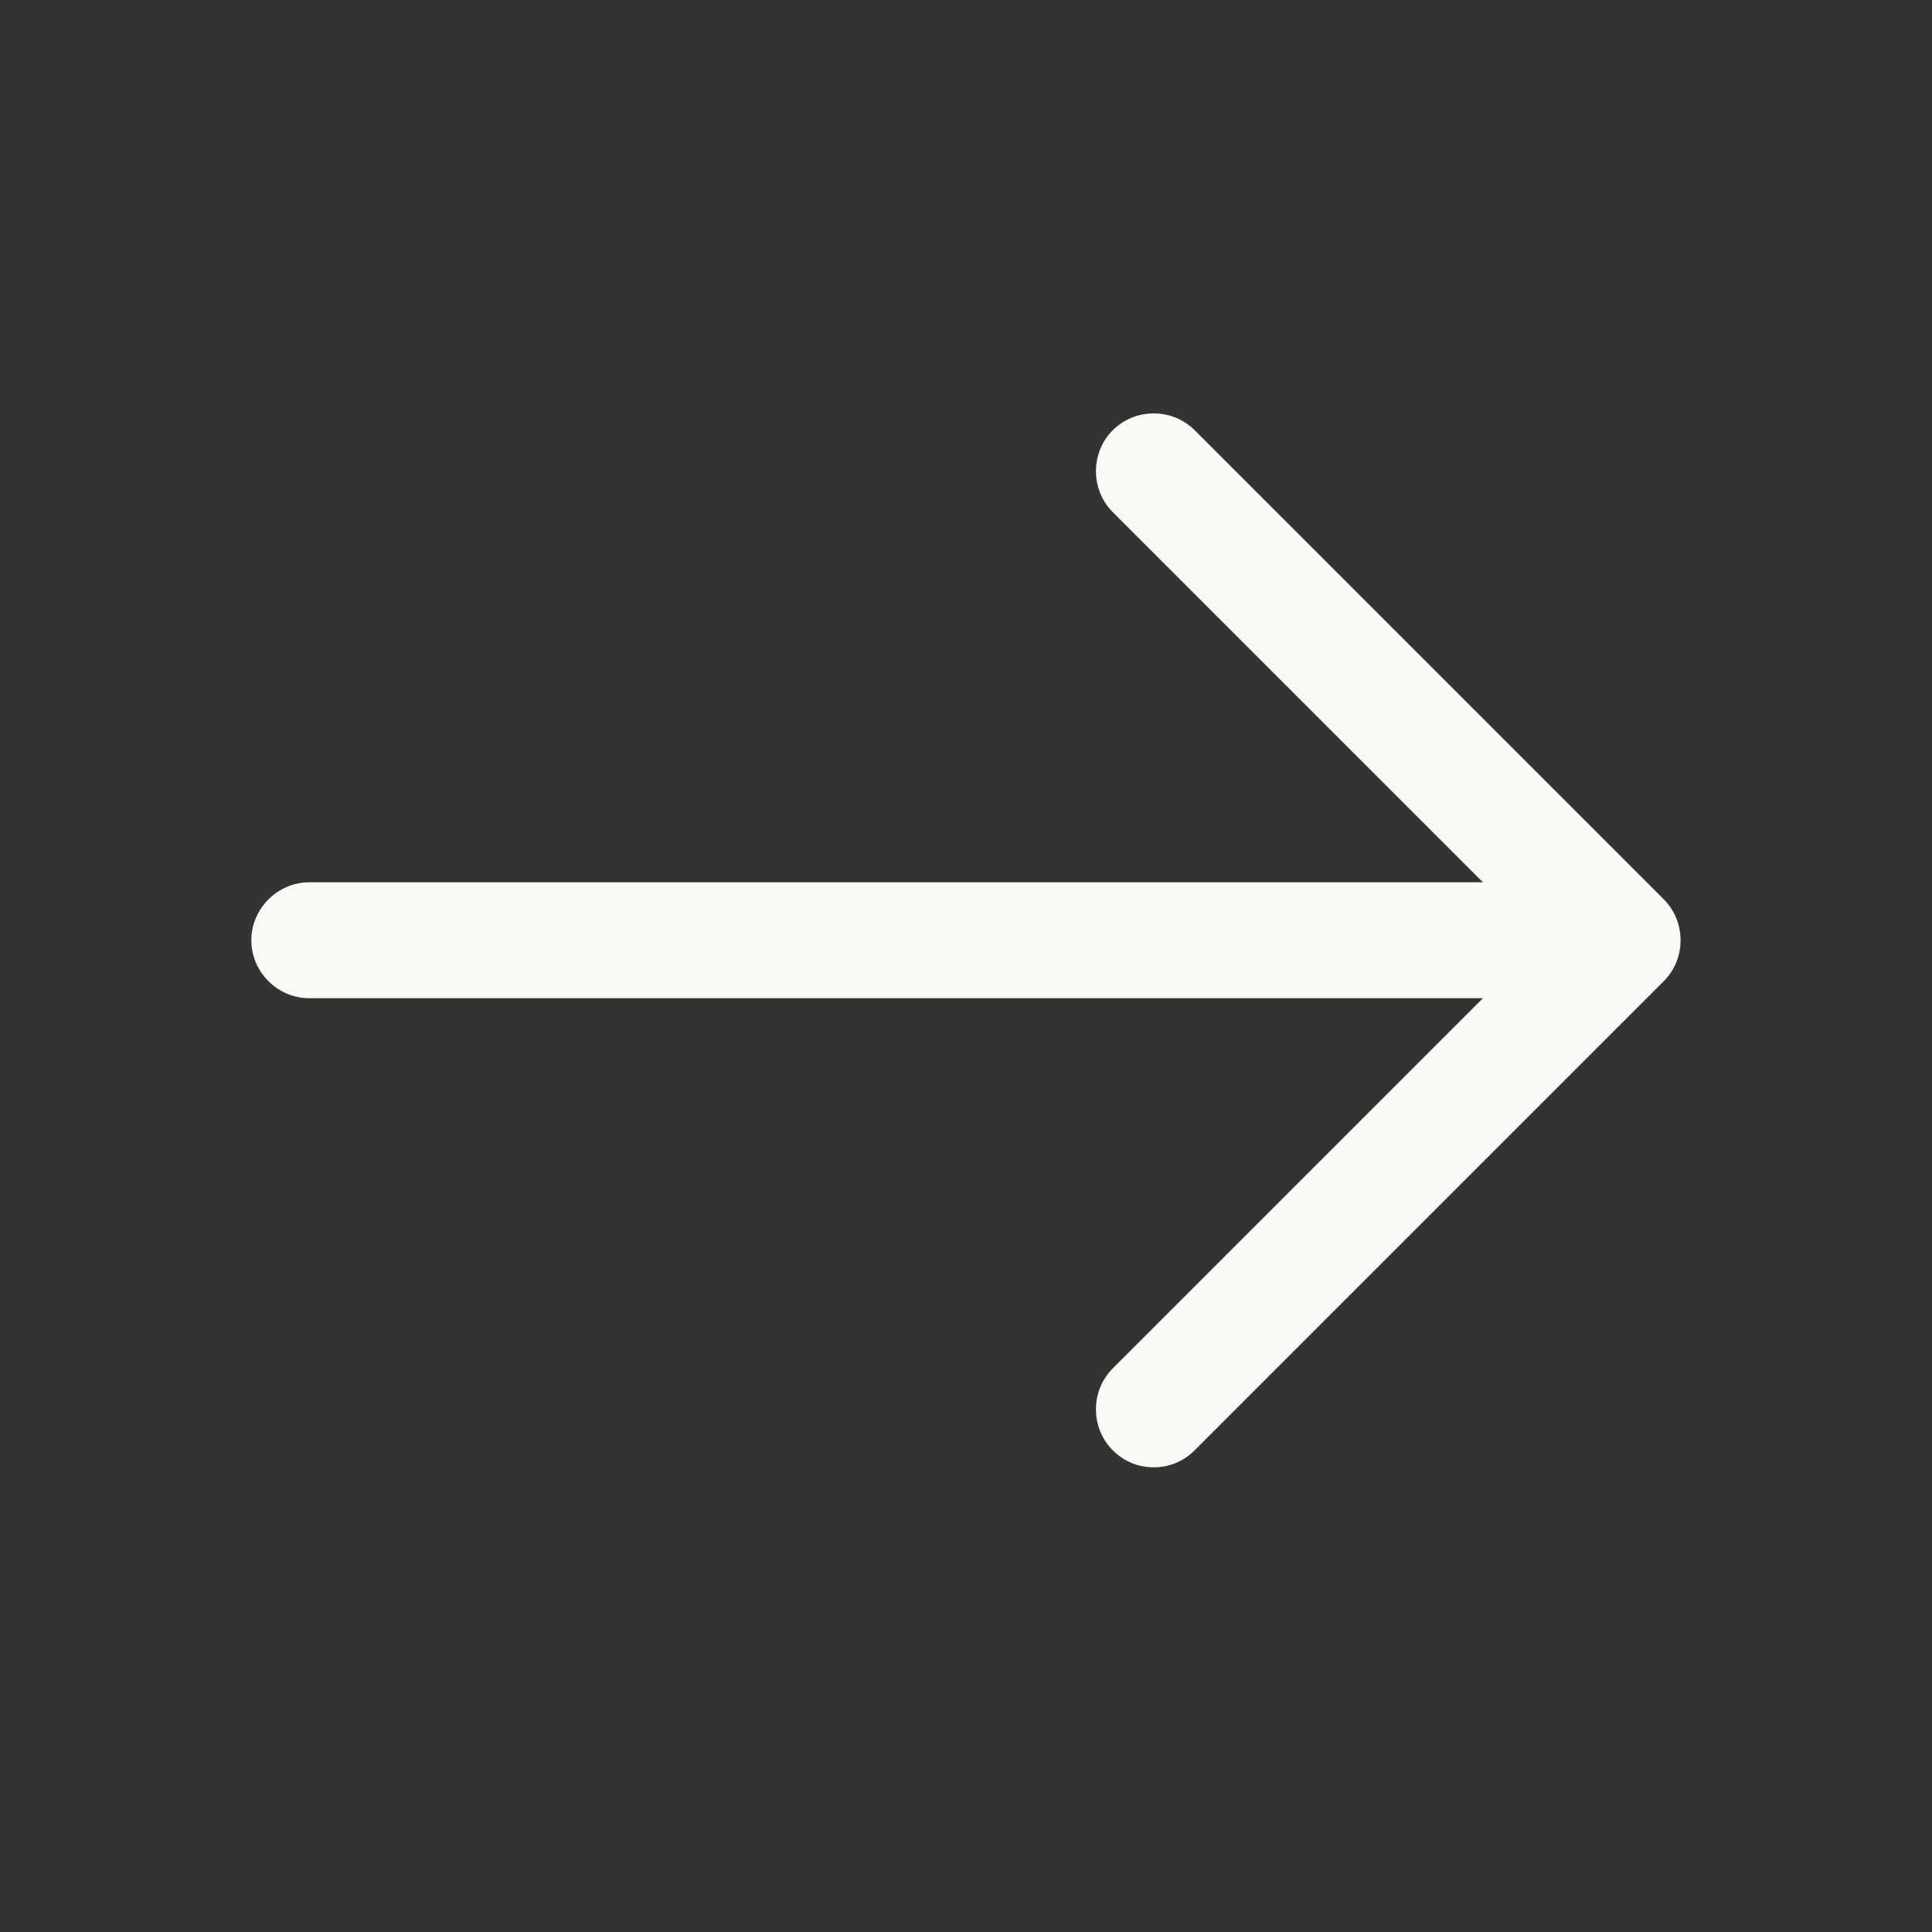
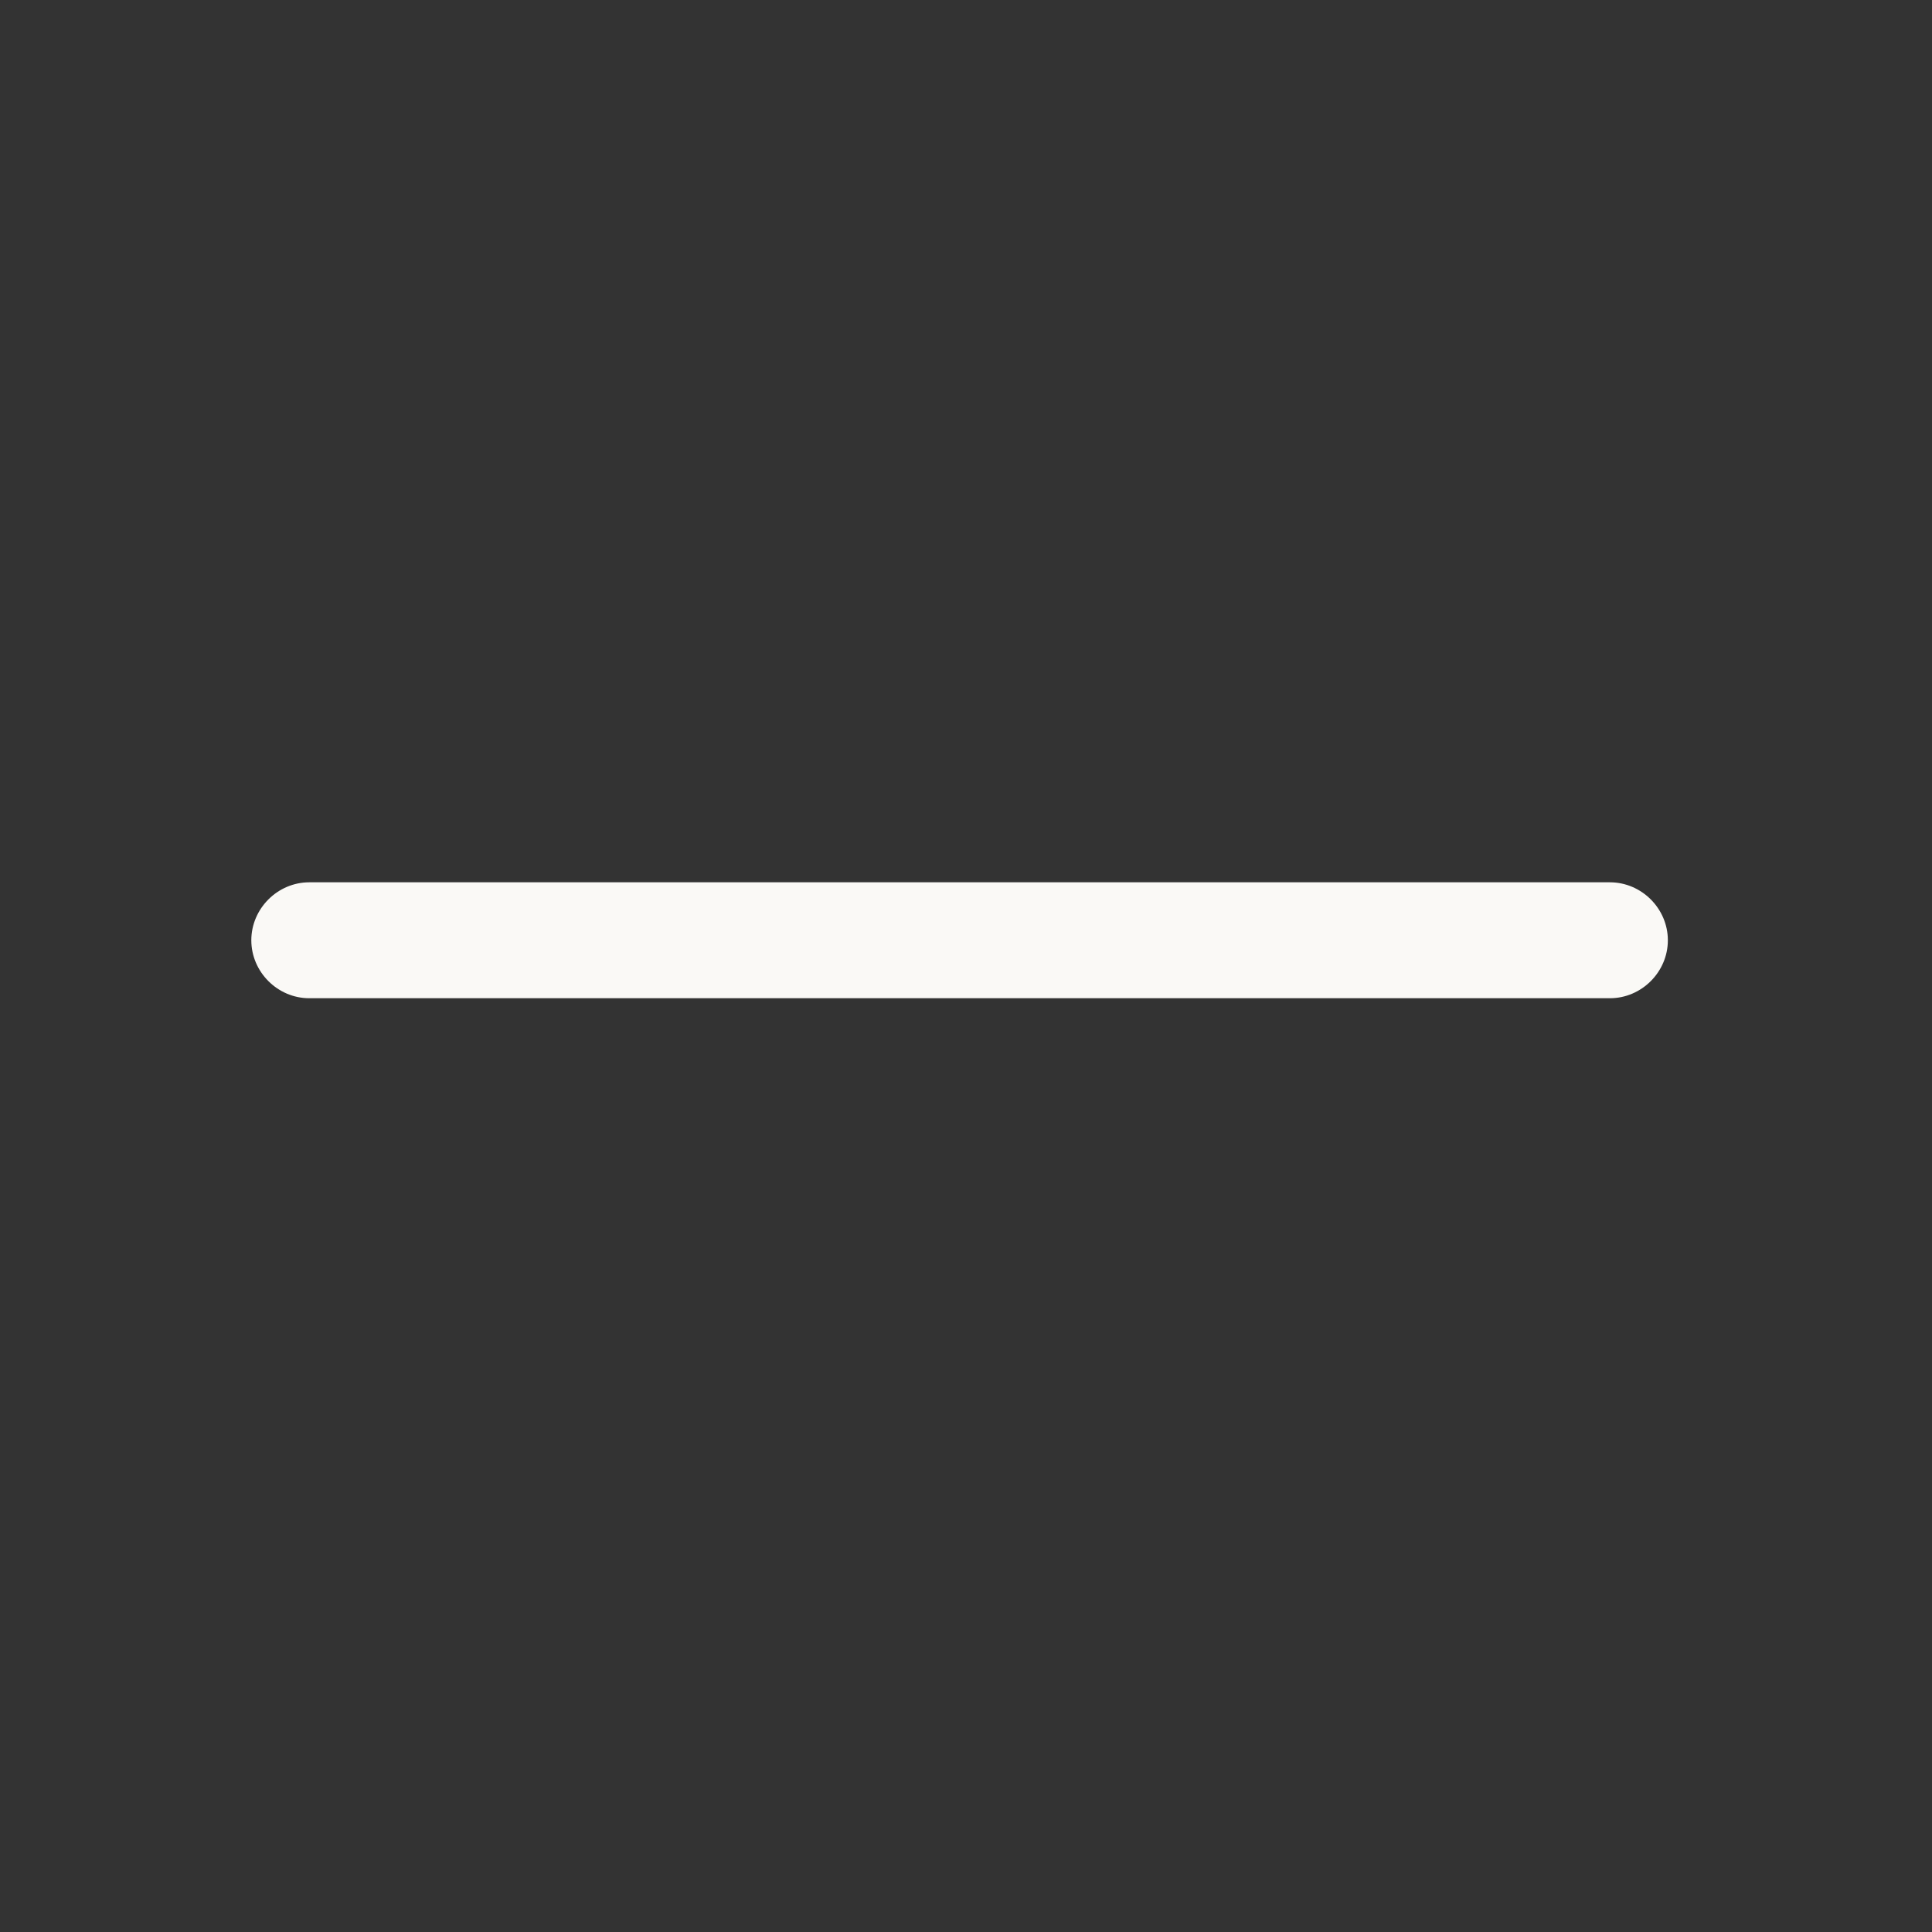
<svg xmlns="http://www.w3.org/2000/svg" width="25" height="25" viewBox="0 0 25 25" fill="none">
  <rect x="0" y="0" width="25" height="25" fill="#333333" stroke="none" />
-   <path d="M14.929 18.987C14.739 18.987 14.549 18.917 14.399 18.767C14.109 18.477 14.109 17.997 14.399 17.707L19.939 12.167L14.399 6.627C14.109 6.337 14.109 5.857 14.399 5.567C14.689 5.277 15.169 5.277 15.459 5.567L21.529 11.637C21.819 11.927 21.819 12.407 21.529 12.697L15.459 18.767C15.309 18.917 15.119 18.987 14.929 18.987Z" fill="#FAF9F6" />
  <path d="M20.832 12.917H4.002C3.592 12.917 3.252 12.577 3.252 12.167C3.252 11.757 3.592 11.417 4.002 11.417H20.832C21.242 11.417 21.582 11.757 21.582 12.167C21.582 12.577 21.242 12.917 20.832 12.917Z" fill="#FAF9F6" />
</svg>